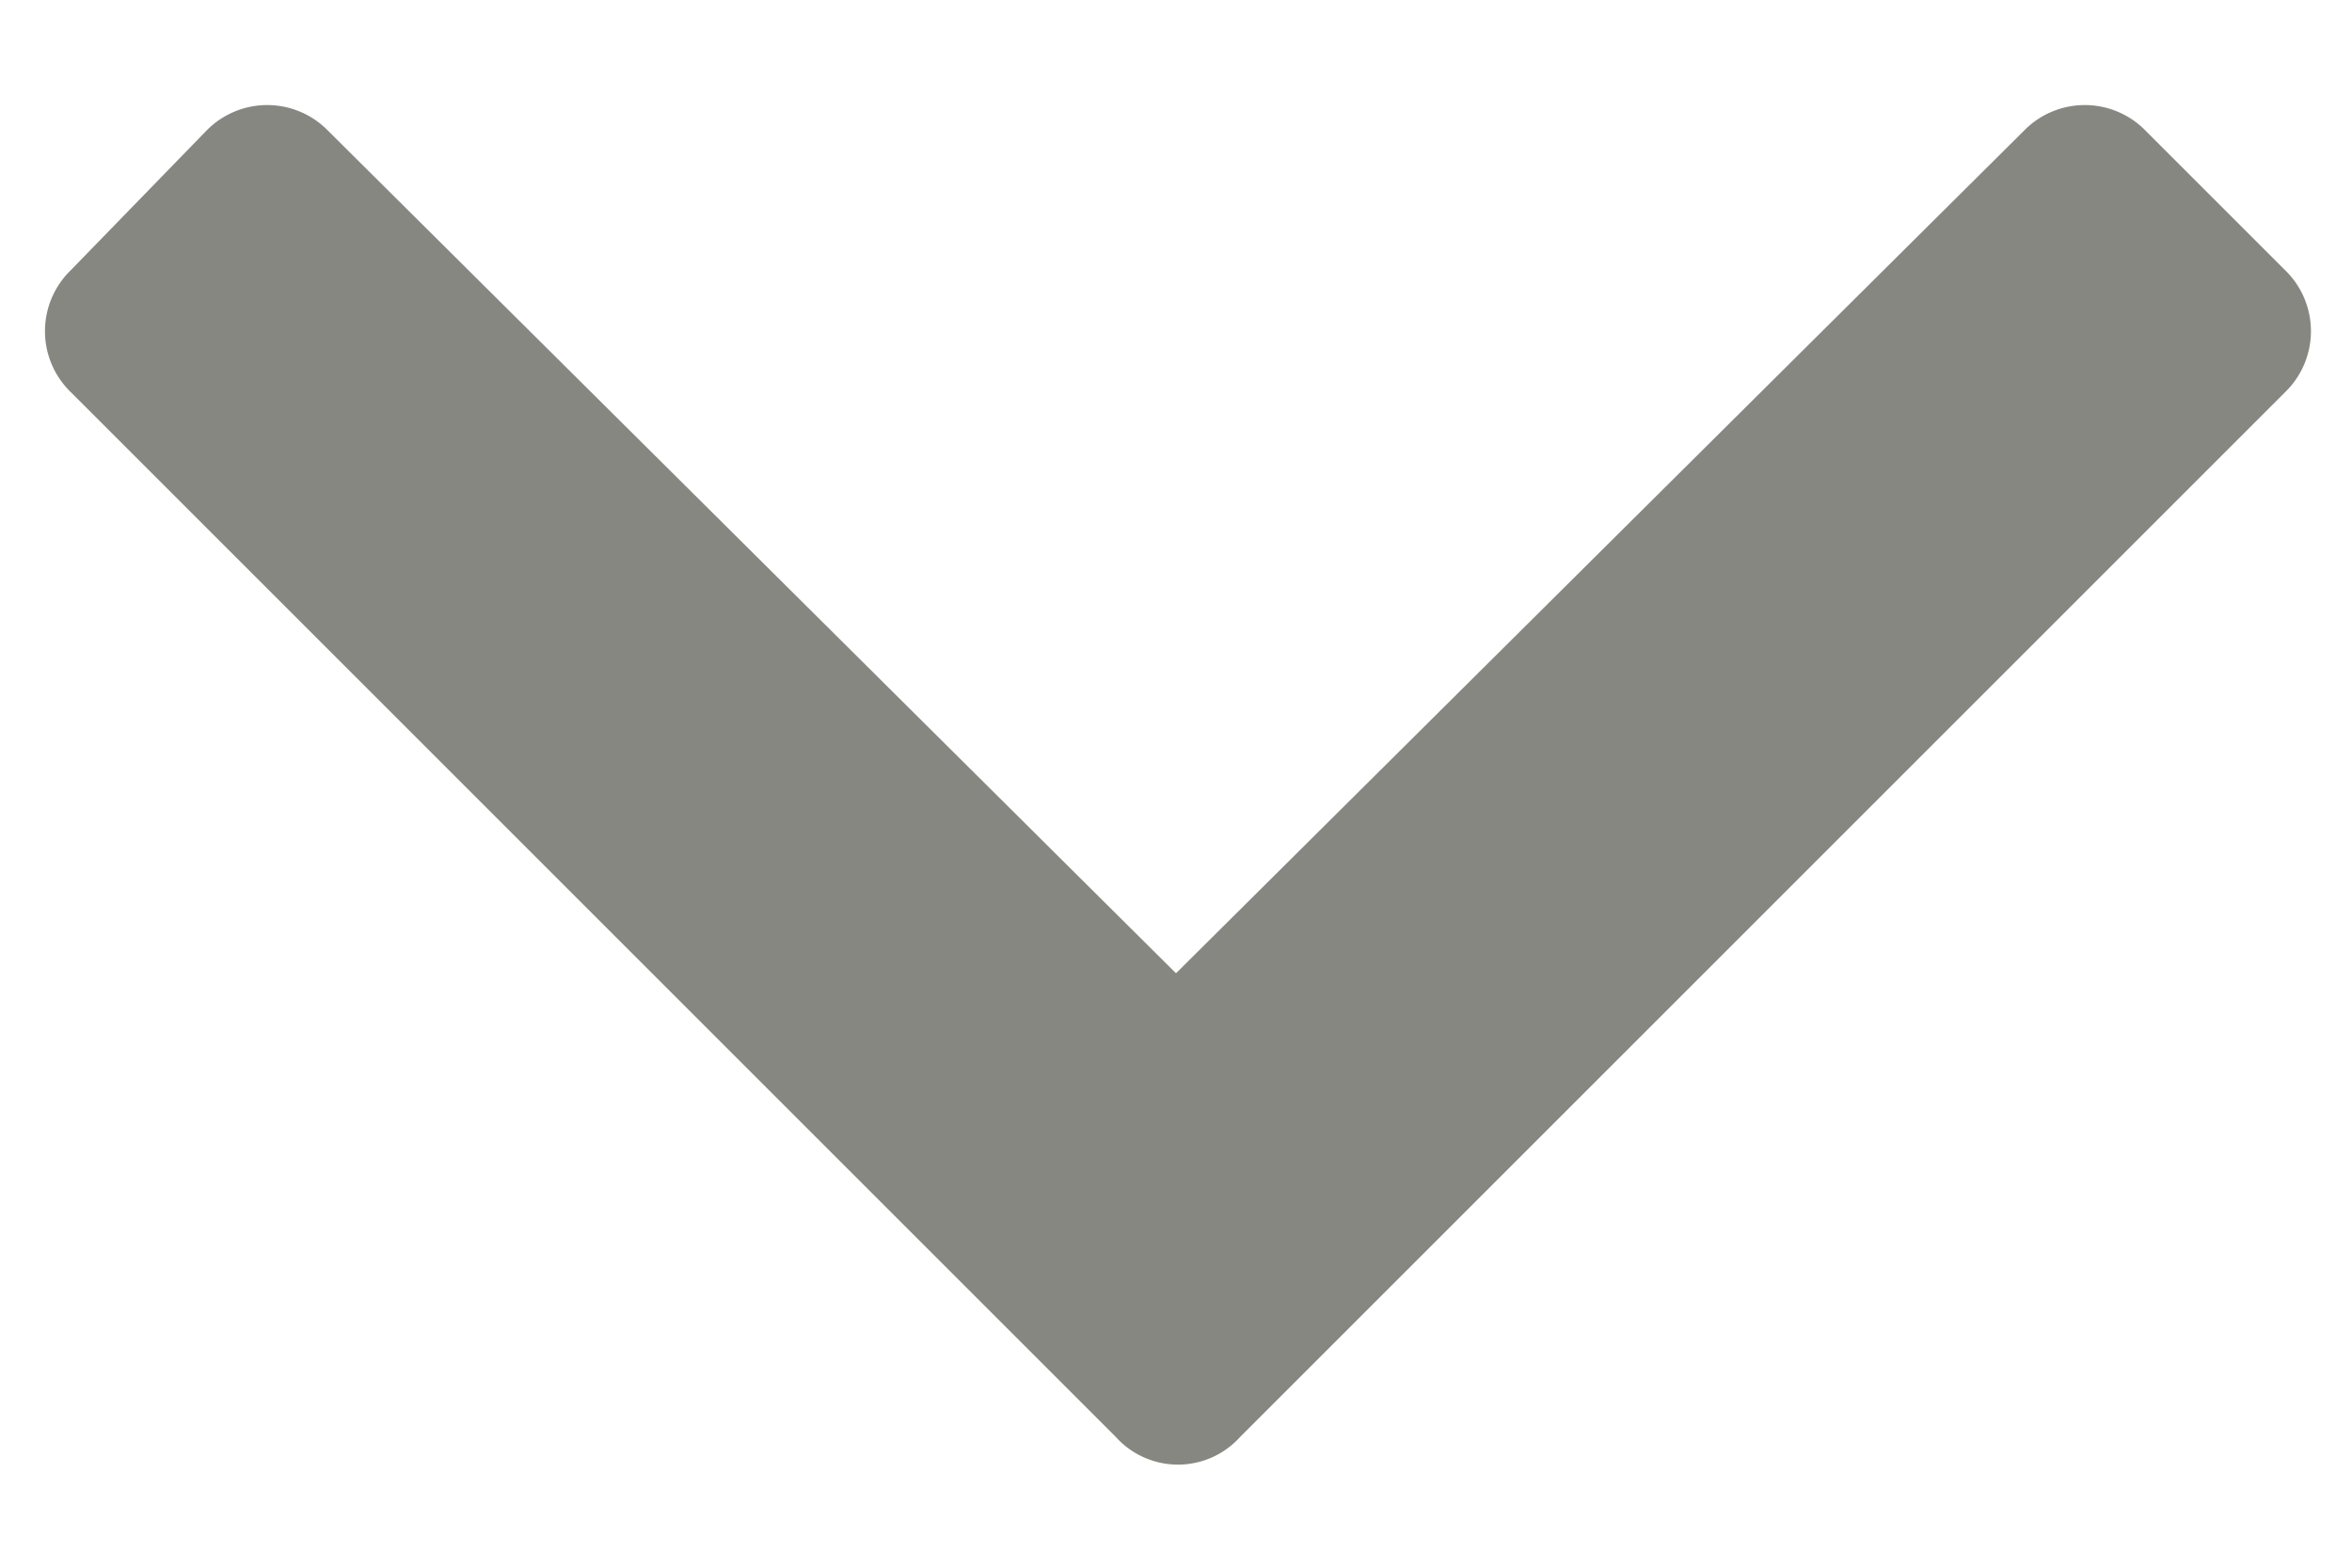
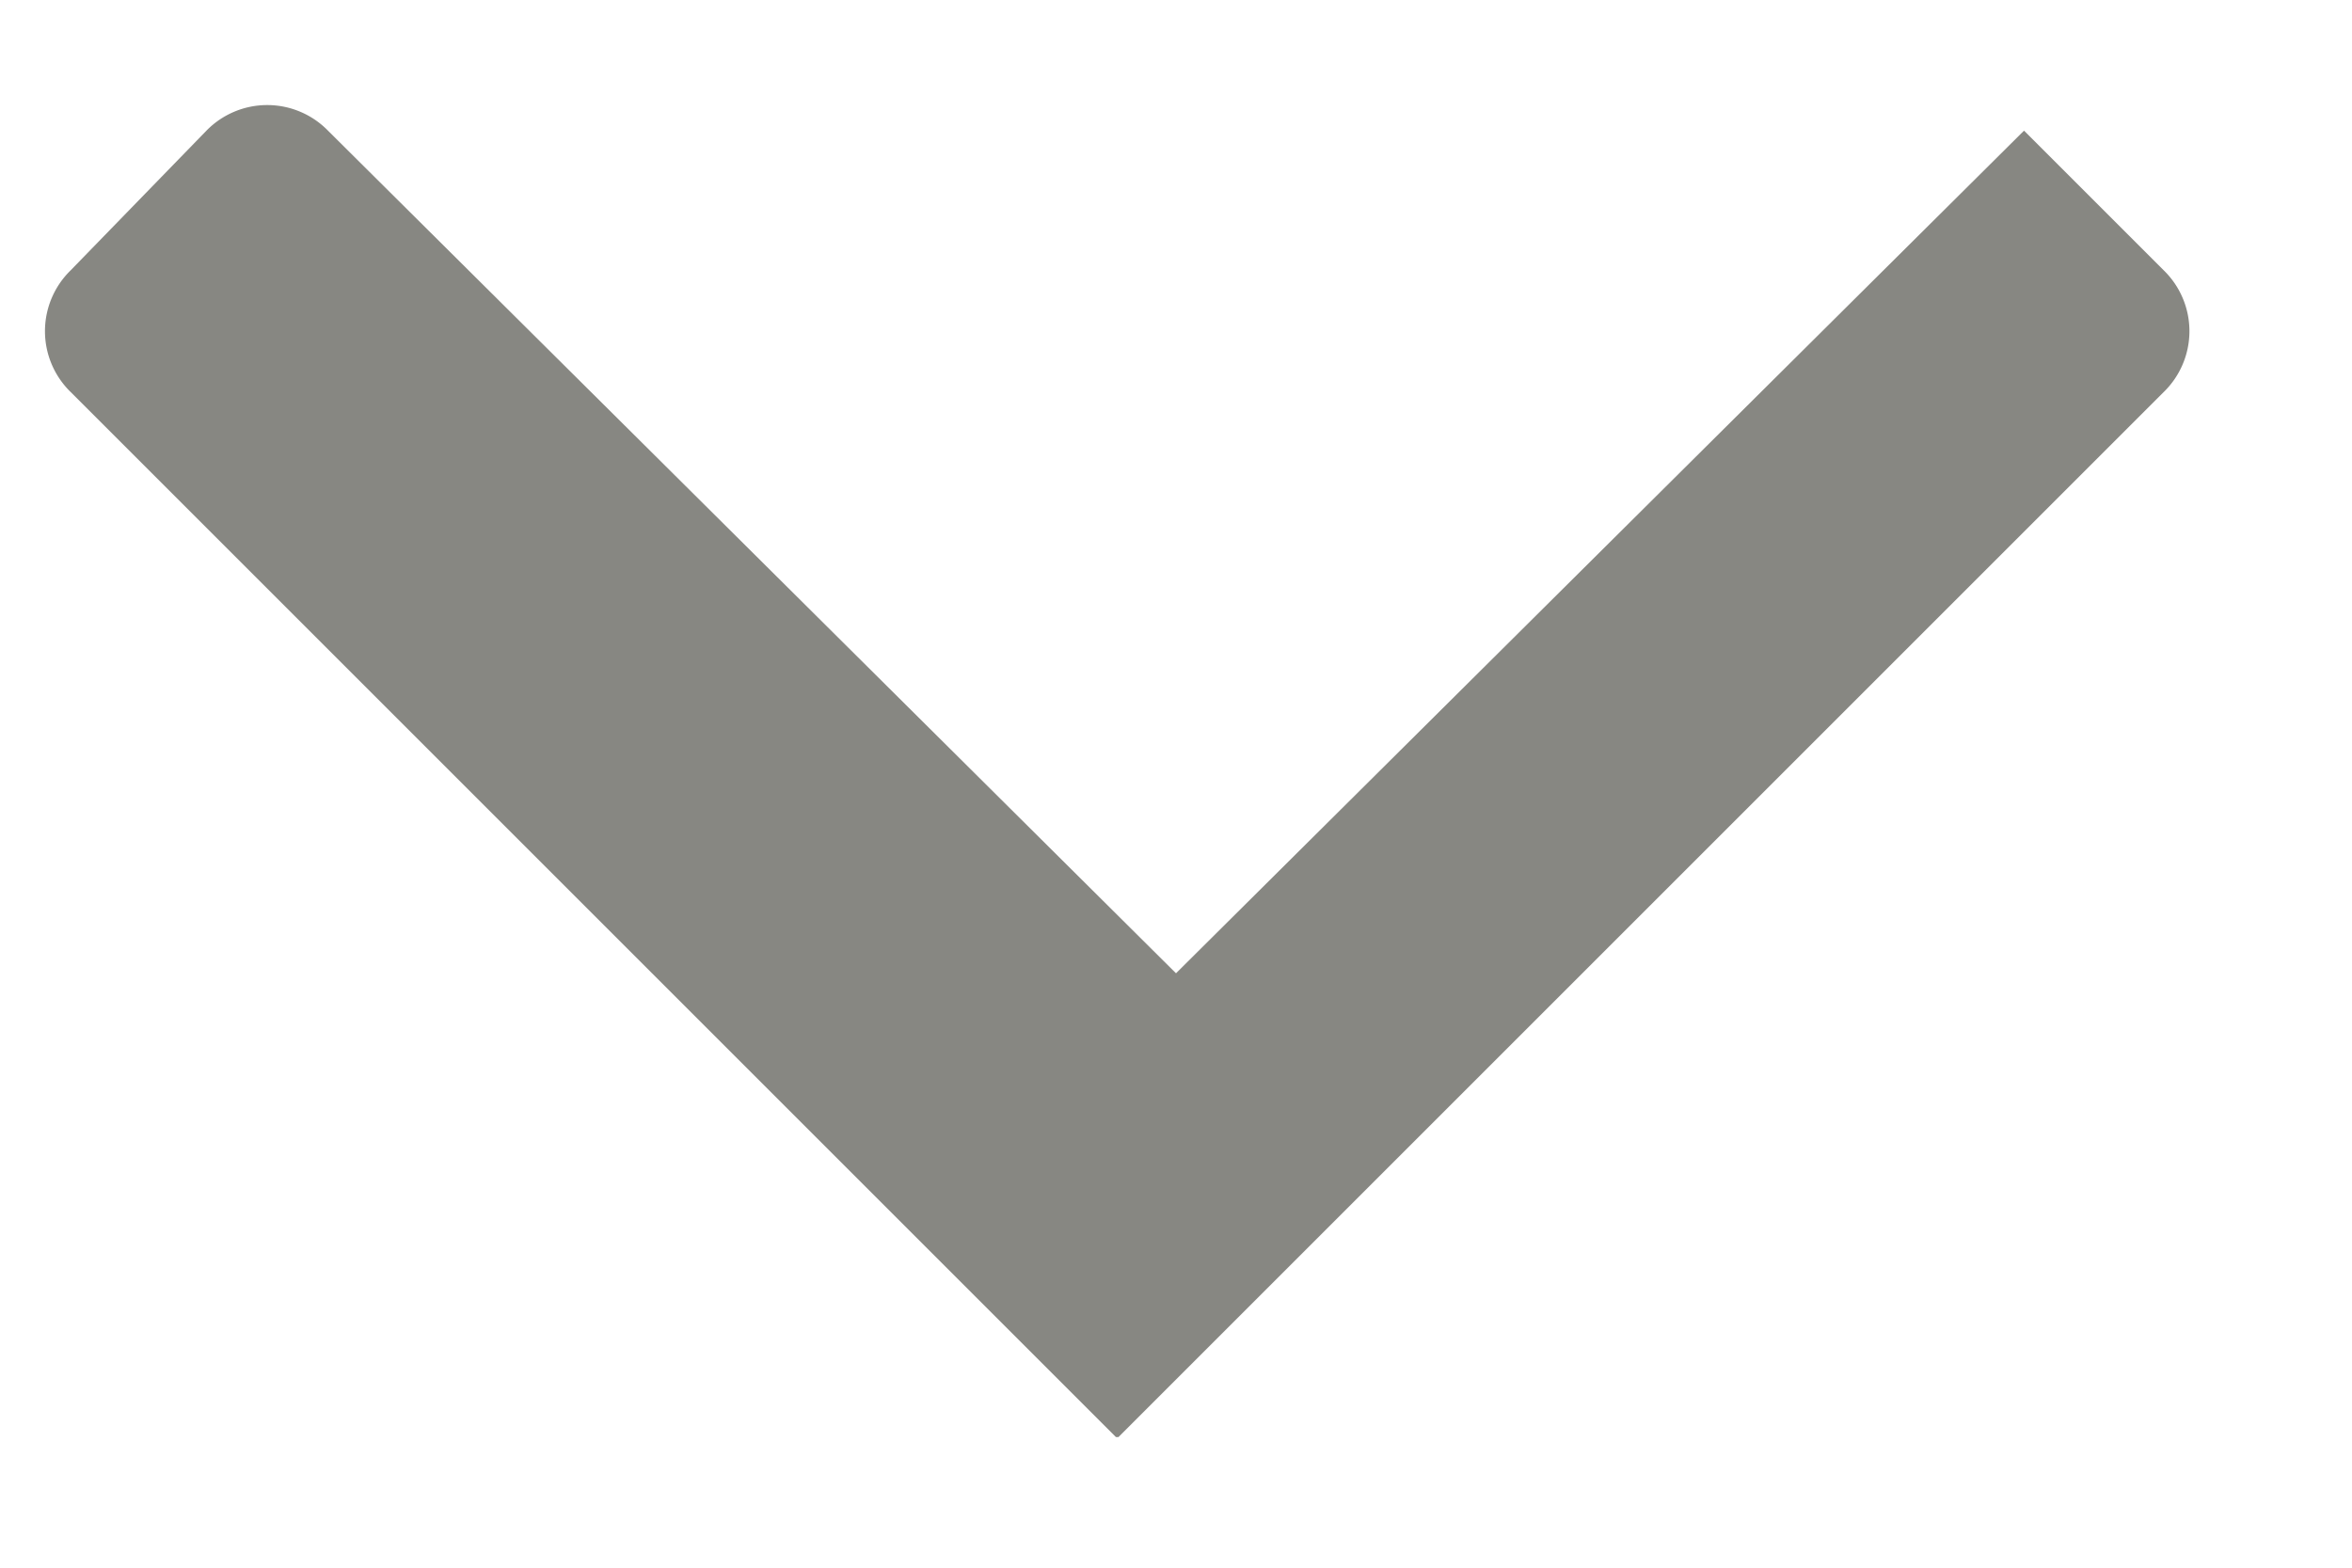
<svg xmlns="http://www.w3.org/2000/svg" viewBox="0 0 18 12">
  <defs>
    <style>.a{fill:#878782;}</style>
  </defs>
-   <path class="a" d="M8.54,11l-8-8a.65.65,0,0,1,0-.93L1.58,1a.65.65,0,0,1,.93,0L9,7.45,15.49,1a.65.65,0,0,1,.93,0l1.07,1.07a.65.65,0,0,1,0,.93l-8,8A.64.64,0,0,1,8.54,11Z" />
+   <path class="a" d="M8.54,11l-8-8a.65.65,0,0,1,0-.93L1.58,1a.65.65,0,0,1,.93,0L9,7.45,15.49,1l1.07,1.07a.65.65,0,0,1,0,.93l-8,8A.64.64,0,0,1,8.54,11Z" />
</svg>